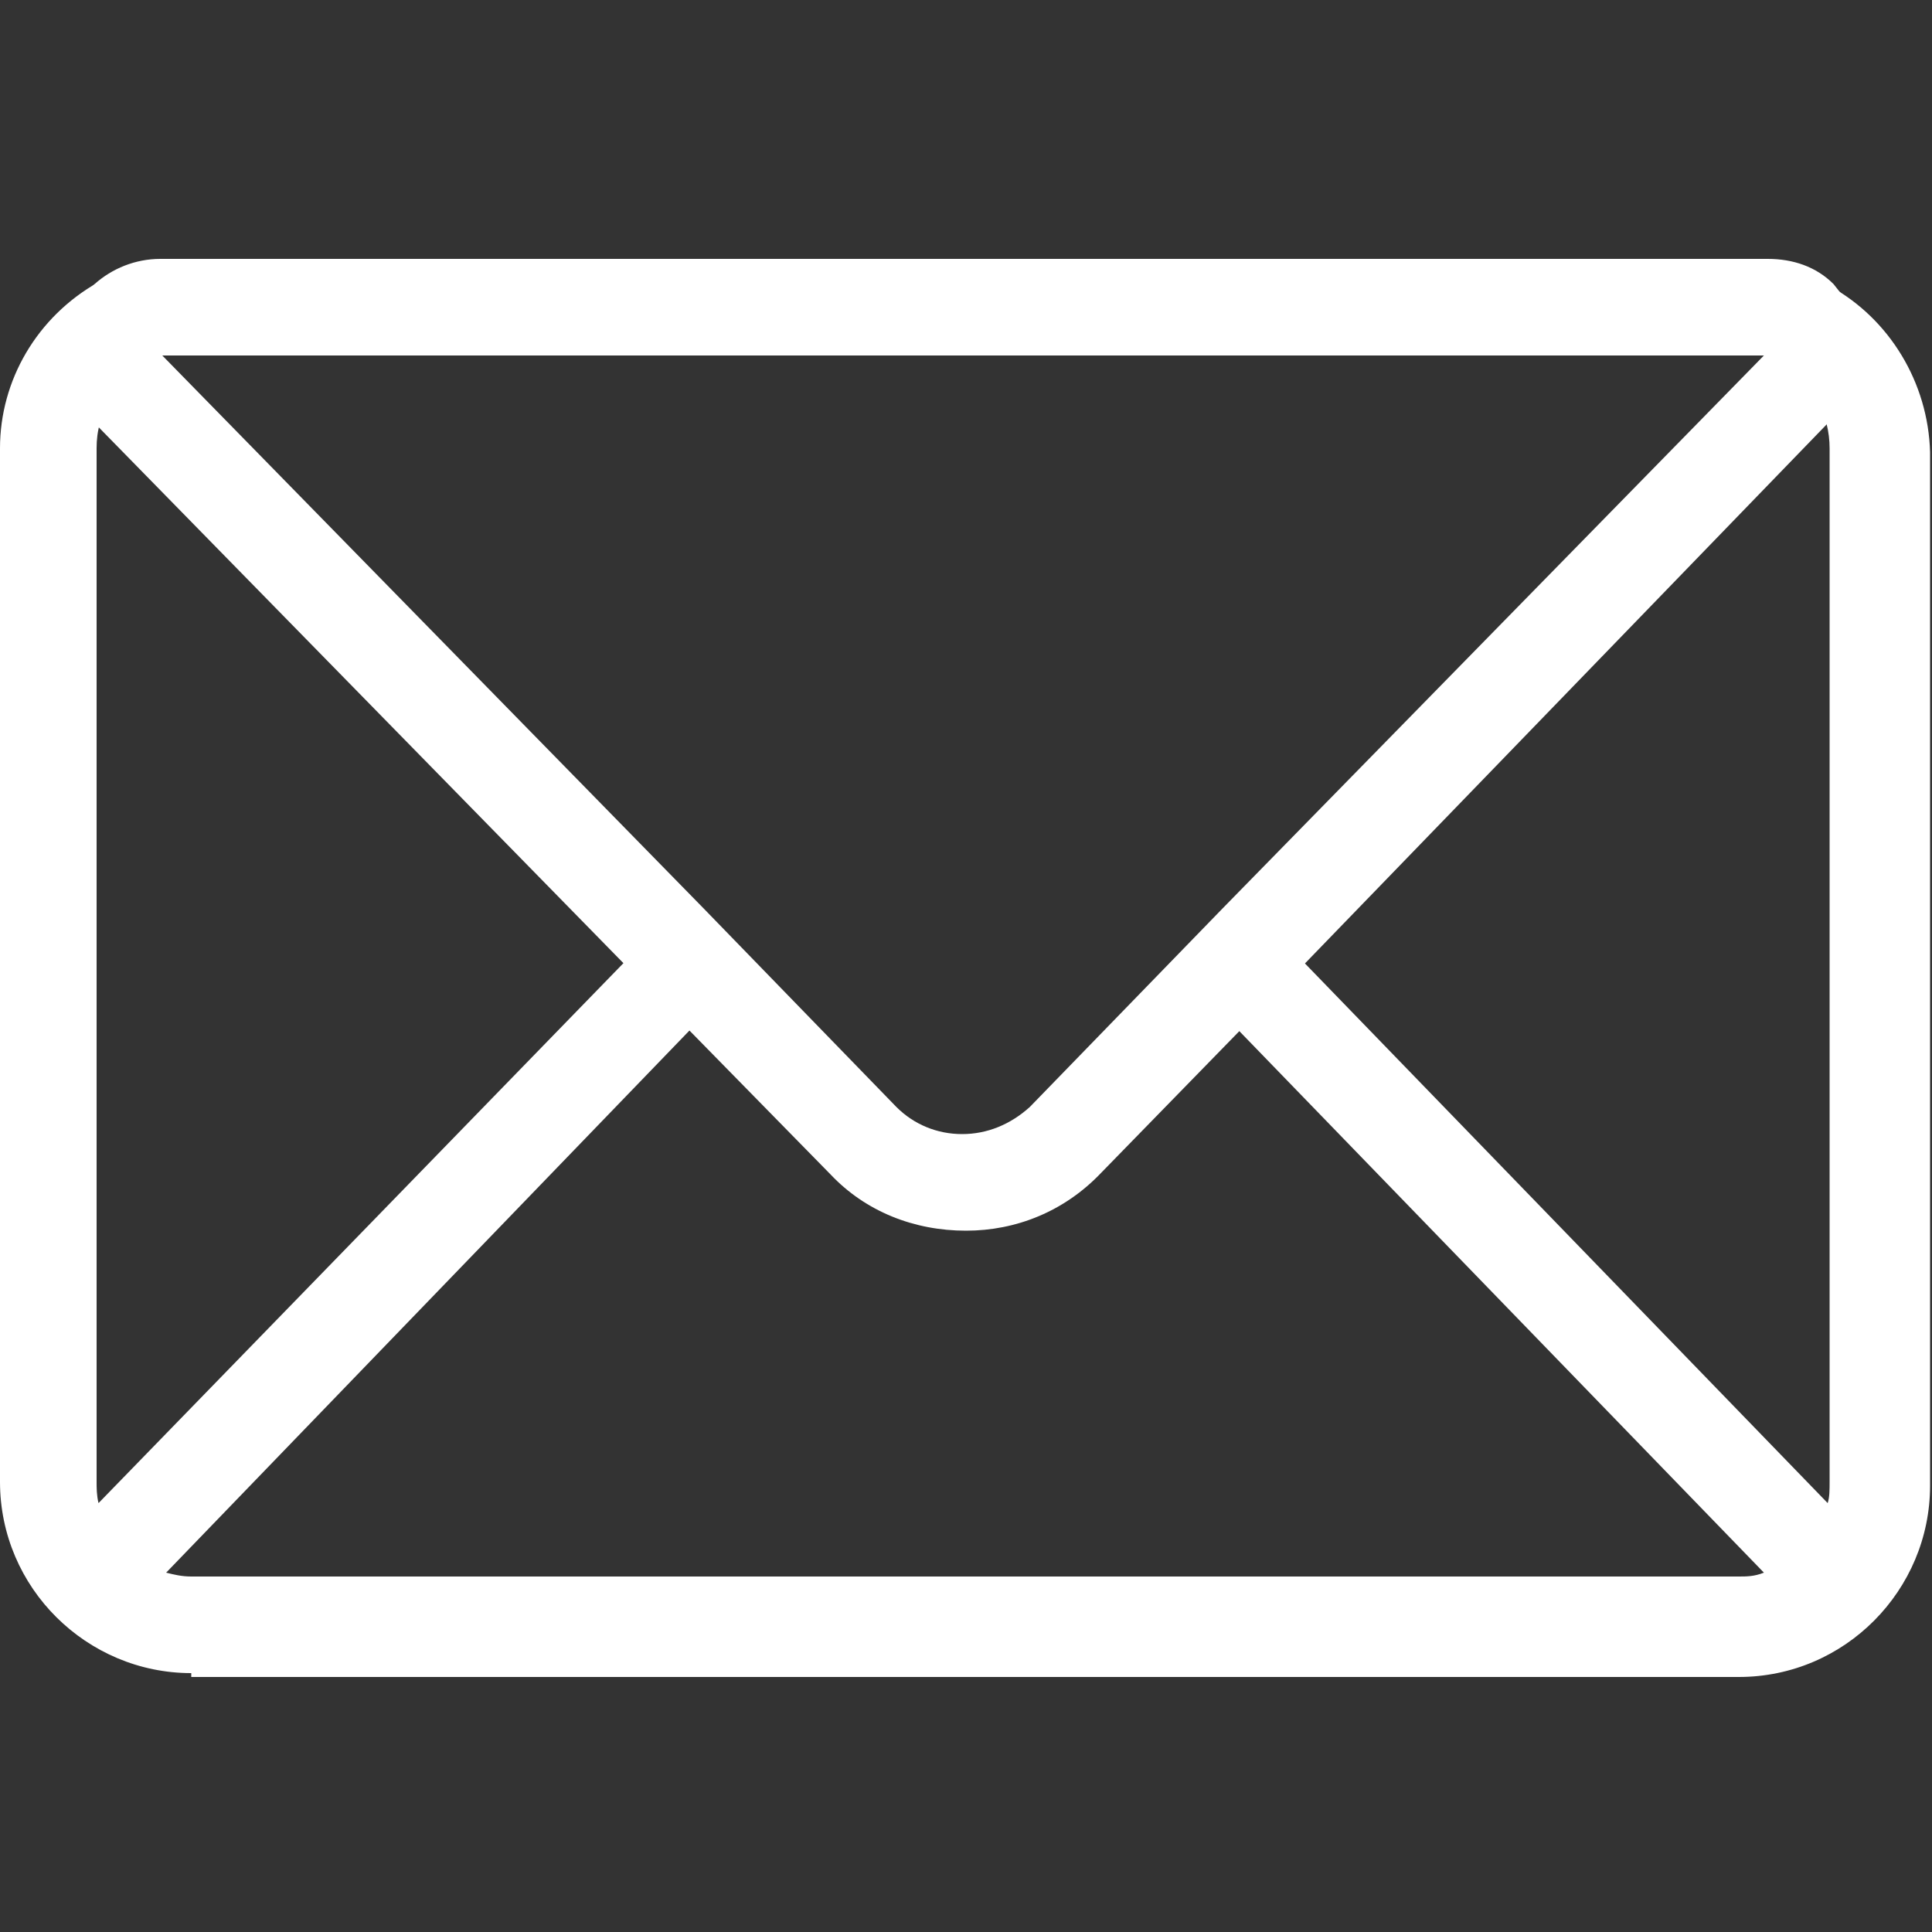
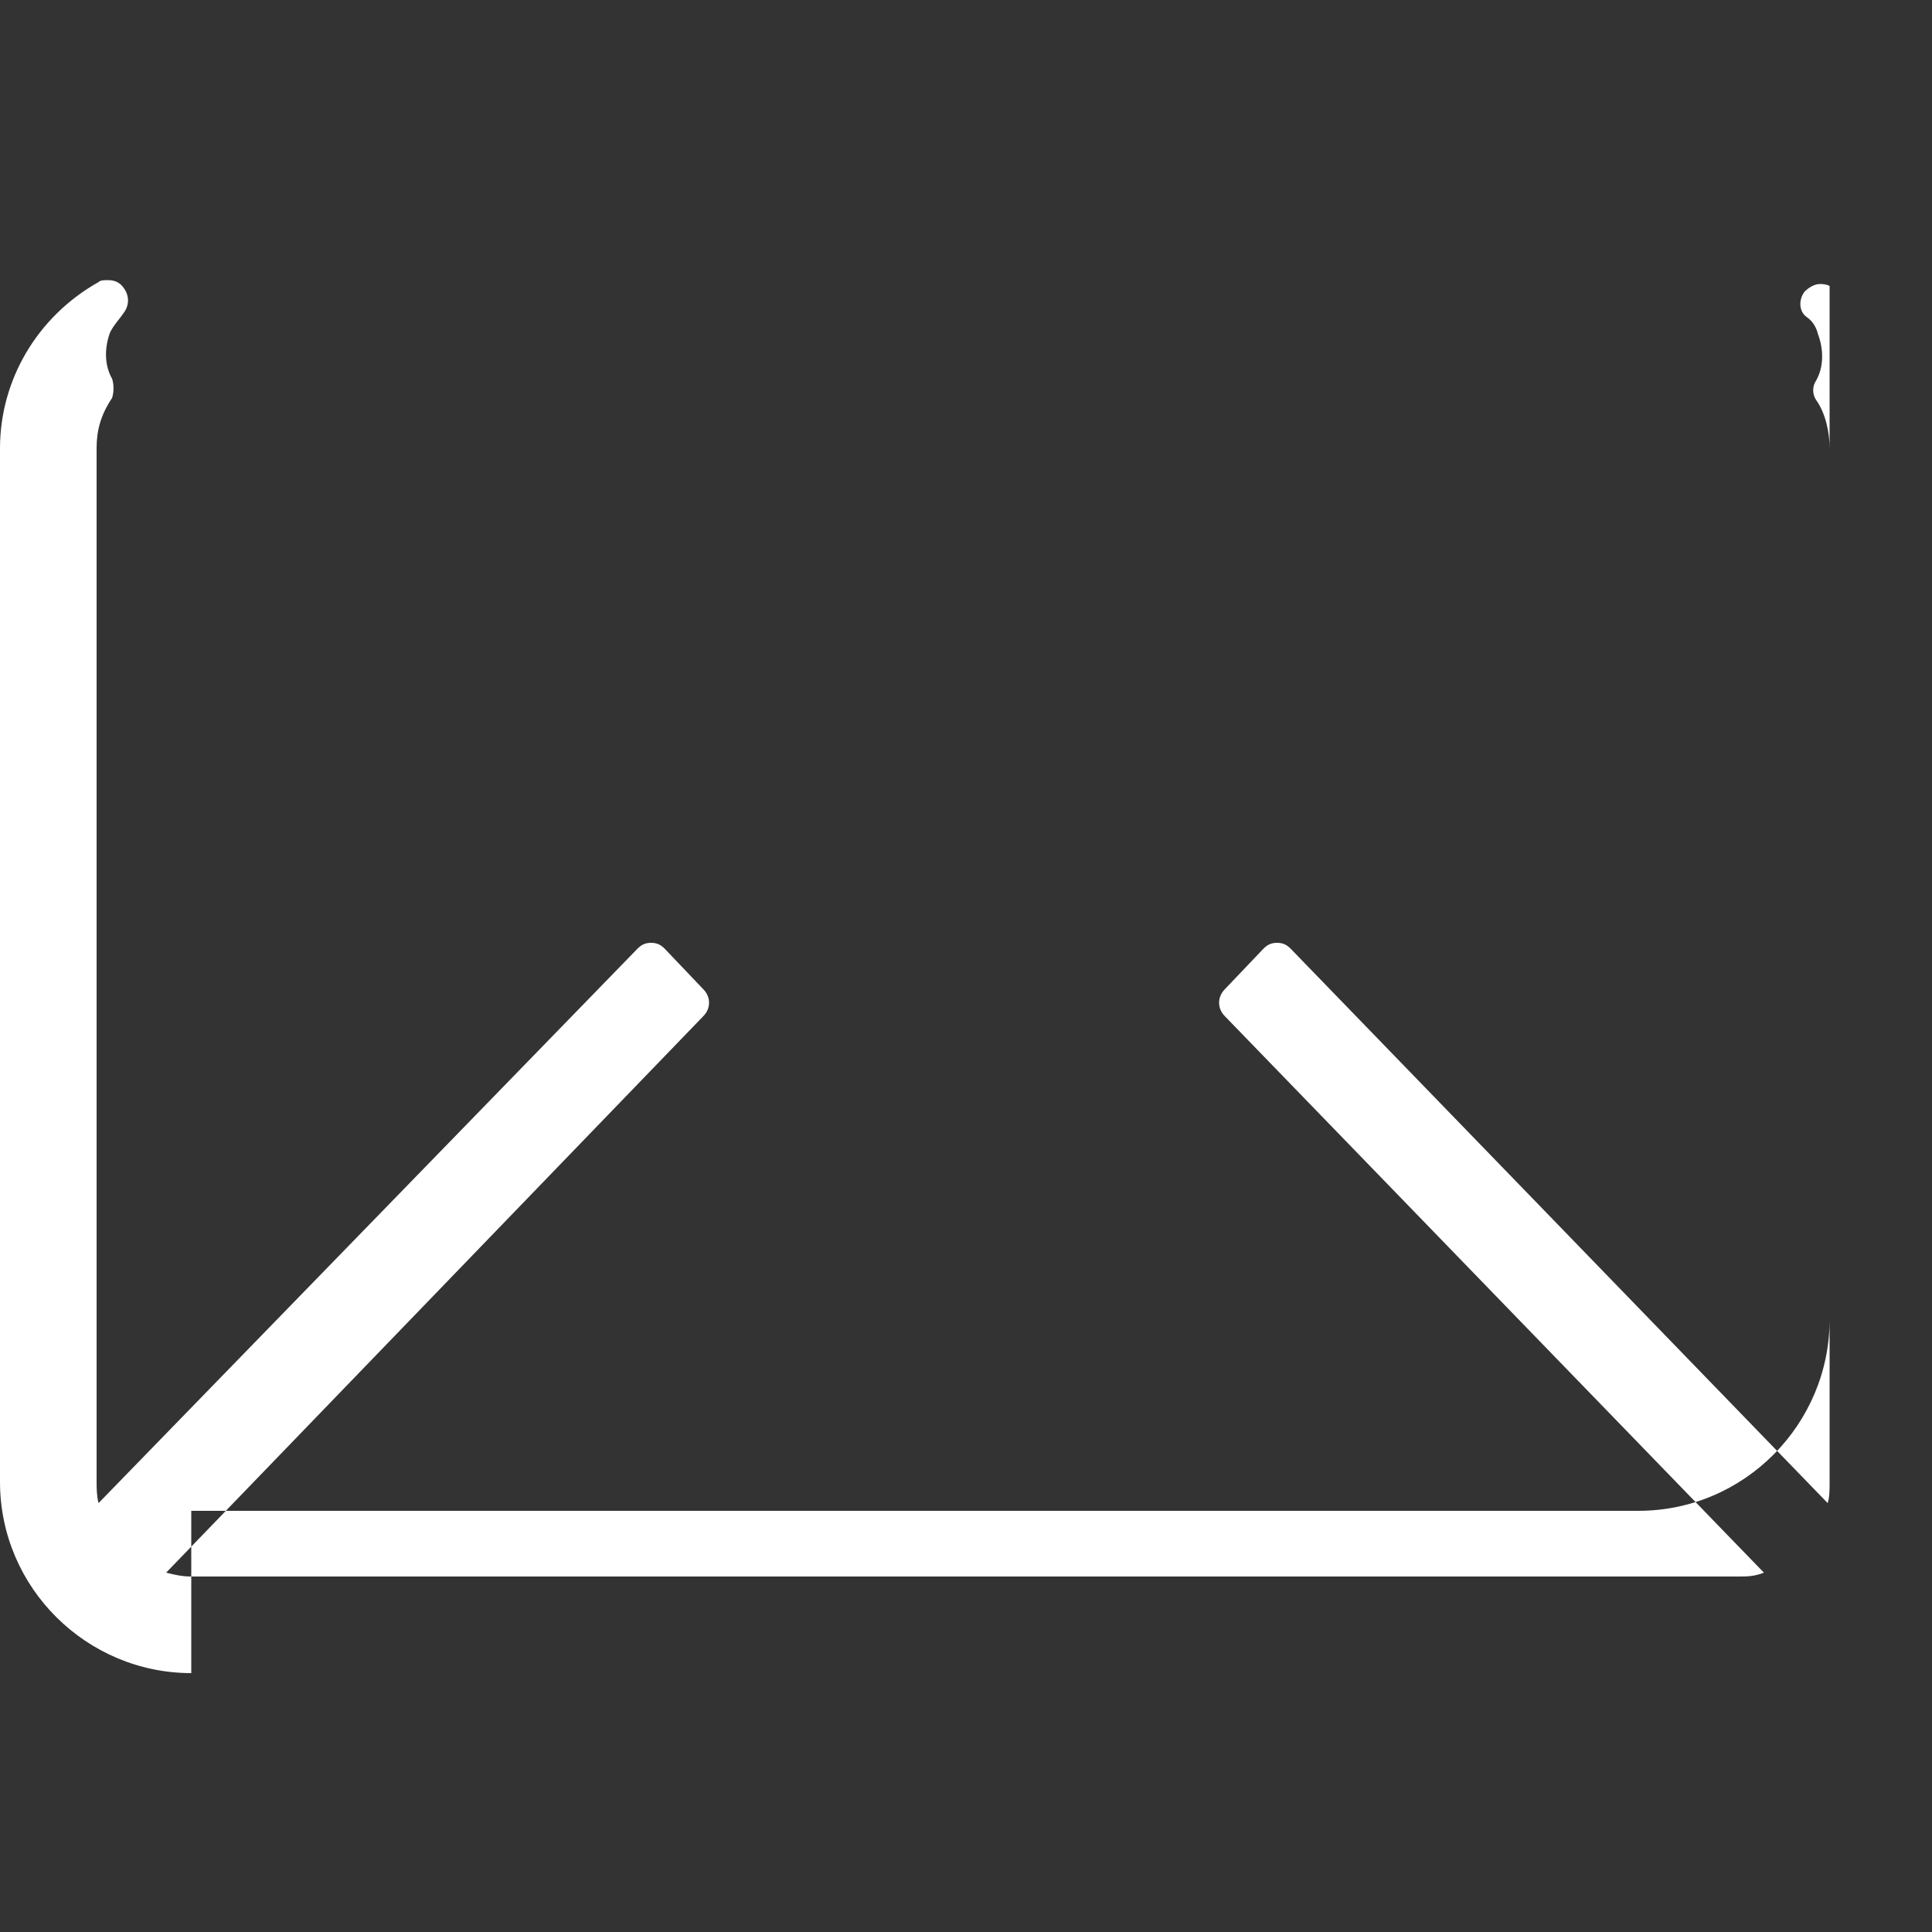
<svg xmlns="http://www.w3.org/2000/svg" version="1.1" id="Layer_1" x="0px" y="0px" viewBox="0 0 100 100" style="enable-background:new 0 0 100 100;" xml:space="preserve">
  <rect x="0" y="0" width="100" height="100" fill="#333333" stroke="none" />
  <style type="text/css">
	.st0{fill:#FFFFFF;}
</style>
  <g>
    <g>
-       <path class="st0" d="M9.9,86.6c-5.4,0-9.9-4.4-9.9-9.9V23.2c0-3.5,1.9-6.8,5.1-8.6c0.1-0.1,0.3-0.1,0.5-0.1c0.3,0,0.6,0.1,0.8,0.4    c0.3,0.4,0.3,0.9,0,1.3c-0.2,0.3-0.5,0.6-0.7,1c-0.3,0.8-0.3,1.7,0.1,2.4c0.1,0.3,0.1,0.7,0,1C5.2,21.5,5,22.3,5,23.2v53.5    c0,0.3,0,0.7,0.1,1.1L33,49.1c0.2-0.2,0.4-0.3,0.7-0.3c0.3,0,0.5,0.1,0.7,0.3l2,2.1c0.4,0.4,0.4,1,0,1.4L8.6,81.4    c0.4,0.1,0.8,0.2,1.3,0.2H90c0.4,0,0.8,0,1.3-0.2L63.4,52.6c-0.4-0.4-0.4-1,0-1.4l2-2.1c0.2-0.2,0.4-0.3,0.7-0.3    c0.3,0,0.5,0.1,0.7,0.3l27.8,28.7c0.1-0.3,0.1-0.7,0.1-1.1V23.2c0-0.8-0.2-1.8-0.7-2.5c-0.2-0.3-0.2-0.7,0-1    c0.4-0.7,0.4-1.6,0.1-2.4v0c-0.1-0.4-0.3-0.7-0.6-0.9c-0.4-0.3-0.4-0.9-0.1-1.3c0.2-0.2,0.5-0.4,0.8-0.4c0.1,0,0.3,0,0.5,0.1    c3.1,1.7,5.1,5,5.2,8.6v53.5c0,5.4-4.4,9.9-9.9,9.9H9.9z" />
+       <path class="st0" d="M9.9,86.6c-5.4,0-9.9-4.4-9.9-9.9V23.2c0-3.5,1.9-6.8,5.1-8.6c0.1-0.1,0.3-0.1,0.5-0.1c0.3,0,0.6,0.1,0.8,0.4    c0.3,0.4,0.3,0.9,0,1.3c-0.2,0.3-0.5,0.6-0.7,1c-0.3,0.8-0.3,1.7,0.1,2.4c0.1,0.3,0.1,0.7,0,1C5.2,21.5,5,22.3,5,23.2v53.5    c0,0.3,0,0.7,0.1,1.1L33,49.1c0.2-0.2,0.4-0.3,0.7-0.3c0.3,0,0.5,0.1,0.7,0.3l2,2.1c0.4,0.4,0.4,1,0,1.4L8.6,81.4    c0.4,0.1,0.8,0.2,1.3,0.2H90c0.4,0,0.8,0,1.3-0.2L63.4,52.6c-0.4-0.4-0.4-1,0-1.4l2-2.1c0.2-0.2,0.4-0.3,0.7-0.3    c0.3,0,0.5,0.1,0.7,0.3l27.8,28.7c0.1-0.3,0.1-0.7,0.1-1.1V23.2c0-0.8-0.2-1.8-0.7-2.5c-0.2-0.3-0.2-0.7,0-1    c0.4-0.7,0.4-1.6,0.1-2.4v0c-0.1-0.4-0.3-0.7-0.6-0.9c-0.4-0.3-0.4-0.9-0.1-1.3c0.2-0.2,0.5-0.4,0.8-0.4c0.1,0,0.3,0,0.5,0.1    v53.5c0,5.4-4.4,9.9-9.9,9.9H9.9z" />
    </g>
    <g>
-       <path class="st0" d="M50,63.7c-2.7,0-5.2-1-7-2.9l-10-10.2L4.8,21.8C4.4,21.4,4.2,21,4,20.6c-0.7-1.3-0.8-2.8-0.2-4.2    c0.2-0.7,0.6-1.2,1.1-1.7c0.9-0.8,2.1-1.3,3.4-1.3h83.2c1.3,0,2.5,0.4,3.4,1.3c0,0,0,0,0,0c0.3,0.4,0.8,0.9,1,1.6    c0.5,1.4,0.5,2.8-0.1,4.1c0,0,0,0,0,0c-0.2,0.3-0.4,0.7-0.8,1.1L64.9,52.6L57,60.7C55.1,62.7,52.6,63.7,50,63.7z M36.4,47l10,10.3    c0.9,0.9,2.1,1.4,3.4,1.4c1.3,0,2.5-0.5,3.5-1.4l10-10.3l28-28.6H90c-0.8,0-78.9,0-81.6,0L36.4,47z" />
-     </g>
+       </g>
  </g>
</svg>